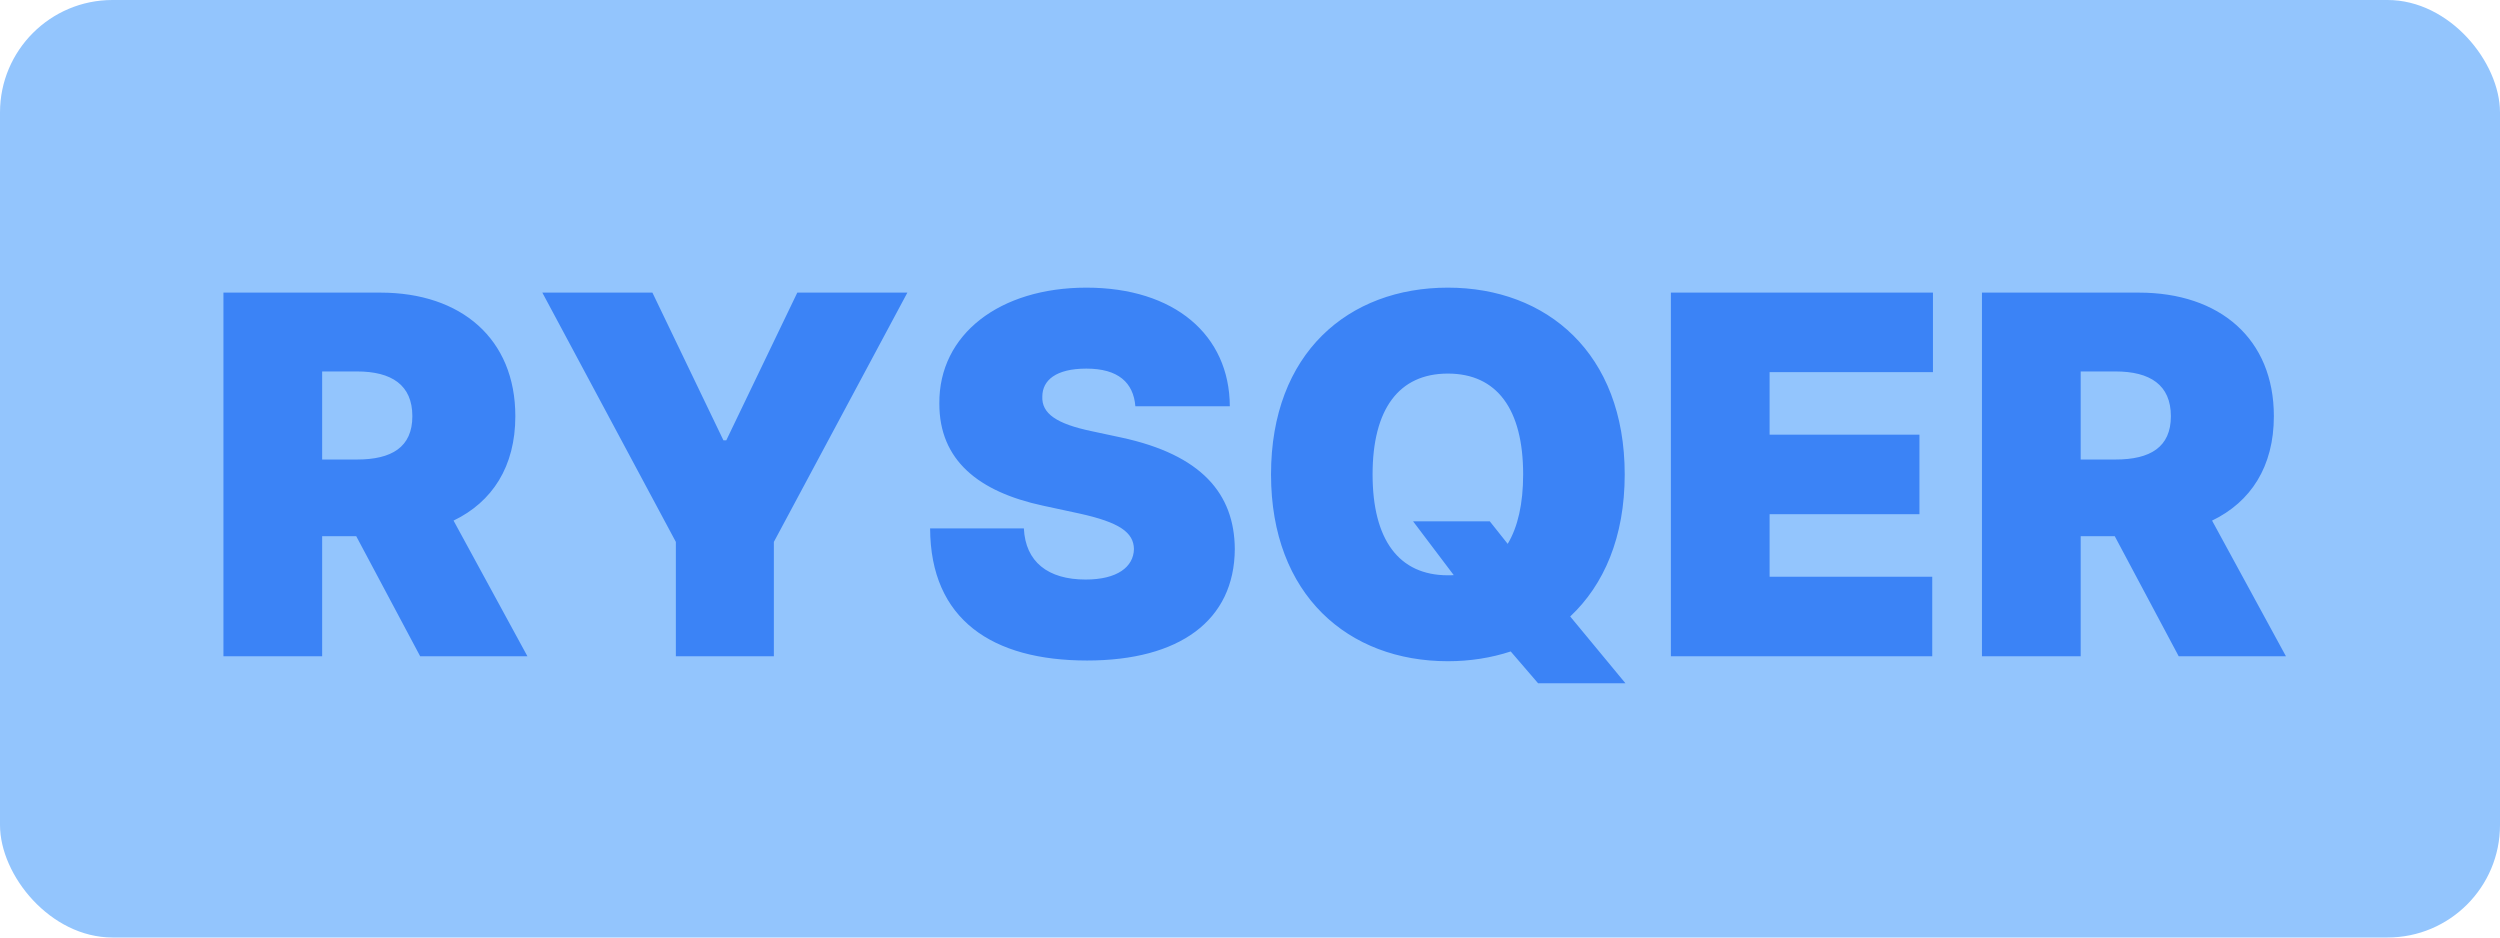
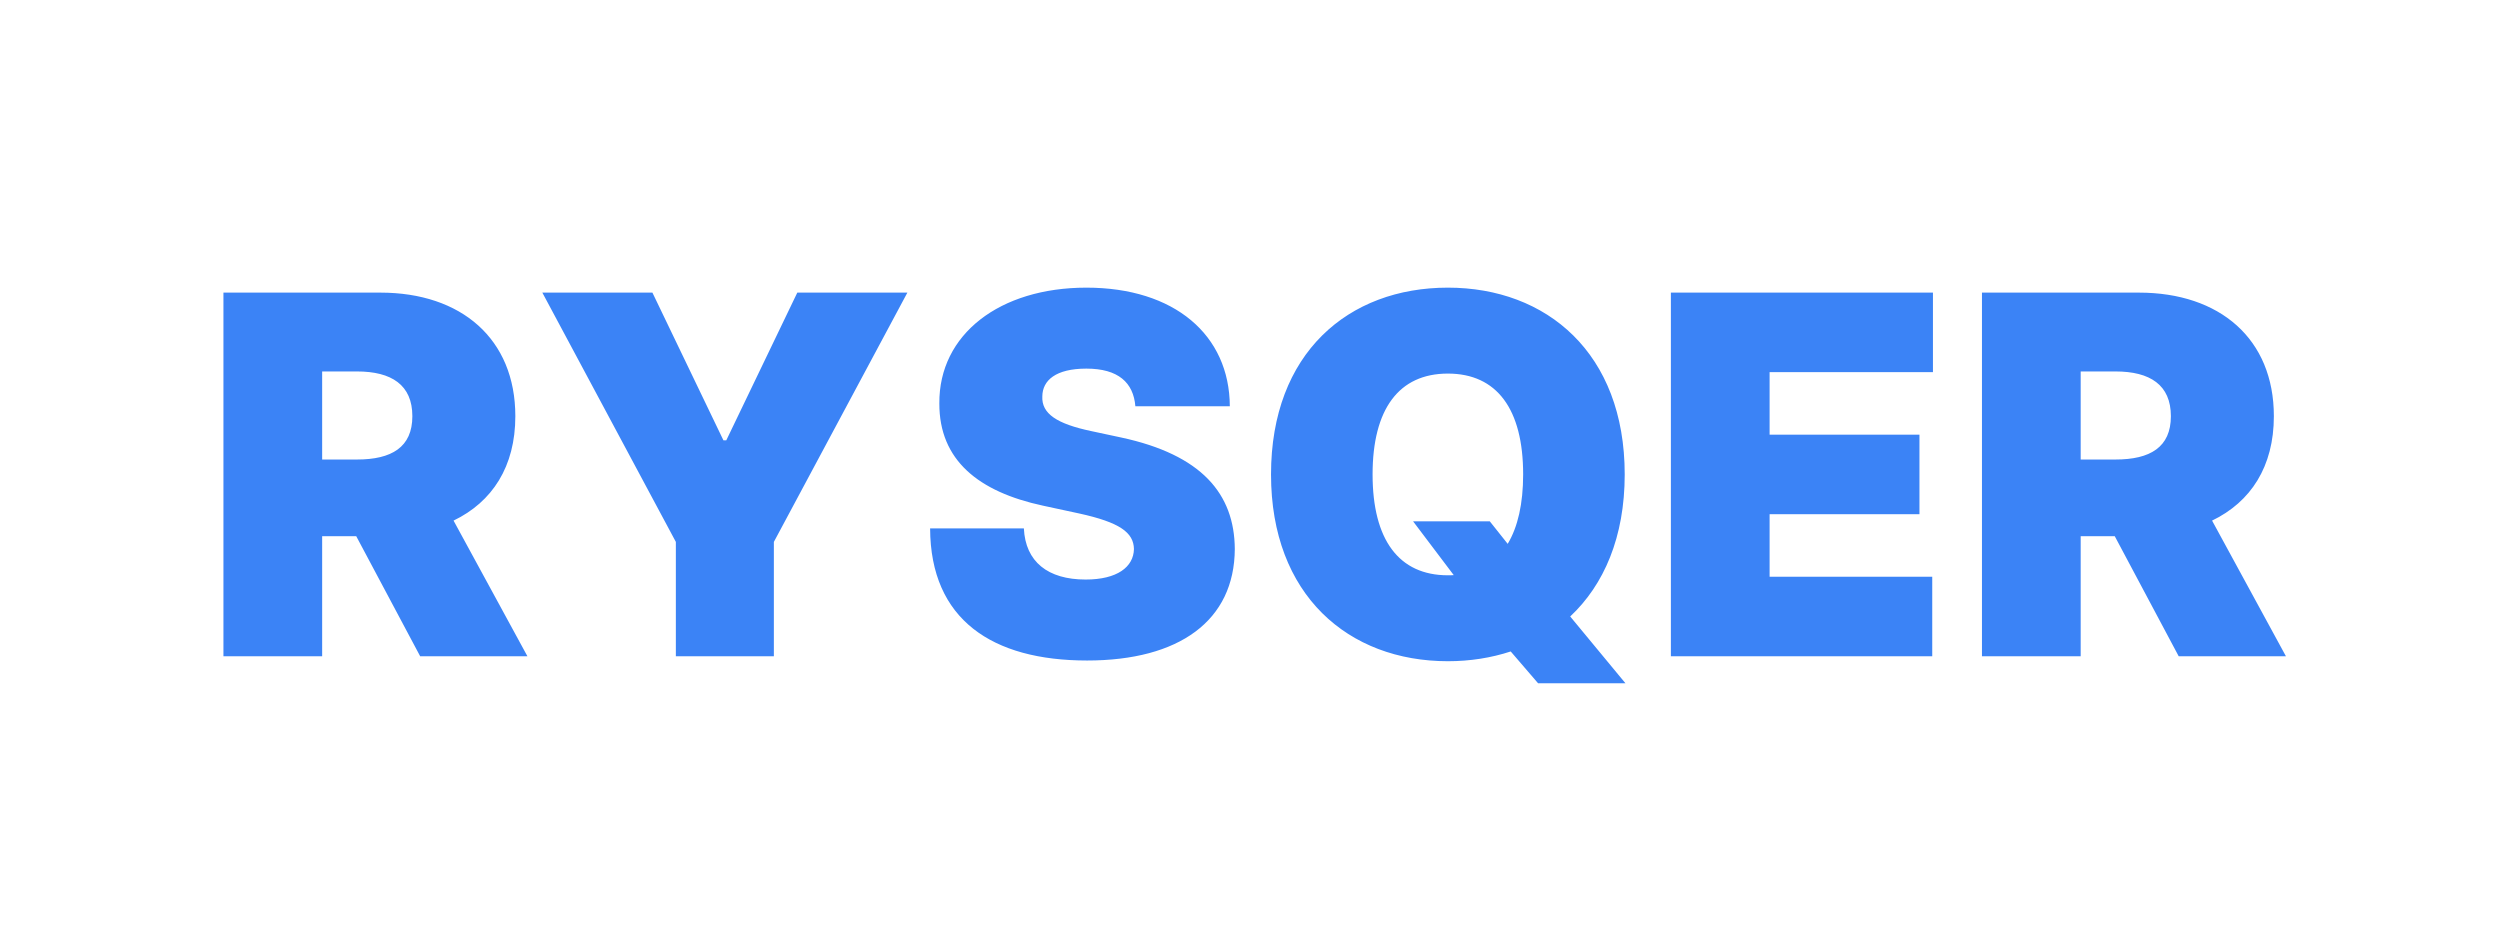
<svg xmlns="http://www.w3.org/2000/svg" viewBox="0 0 400 150">
  <title>SVG</title>
  <g id="SVG" stroke="none" stroke-width="1" fill="none" fill-rule="evenodd">
-     <rect id="Rectangle" fill="#93c5fd" x="0" y="0" width="400" height="150" rx="18" />
    <path d="M51.545,105 L51.545,85.796 L57,85.796 L67.227,105 L84.386,105 L72.568,83.296 C78.761,80.313 82.454,74.659 82.454,66.591 C82.454,54.205 73.789,46.819 60.863,46.819 L35.75,46.819 L35.75,105 L51.545,105 Z M57.113,73.523 L51.545,73.523 L51.545,59.432 L57.113,59.432 C62.653,59.432 65.977,61.591 65.977,66.591 C65.977,71.563 62.653,73.523 57.113,73.523 Z M123.818,105 L123.818,86.705 L145.181,46.819 L127.568,46.819 L116.204,70.455 L115.75,70.455 L104.386,46.819 L86.773,46.819 L108.136,86.705 L108.136,105 L123.818,105 Z M173.932,105.682 C188.676,105.682 197.511,99.318 197.568,87.841 C197.511,78.978 192.227,72.756 179.386,70 L174.613,68.978 C169.102,67.813 166.63,66.194 166.772,63.41 C166.801,60.853 168.932,58.978 173.818,58.978 C178.931,58.978 181.346,61.222 181.659,65 L196.772,65 C196.715,53.58 187.909,46.023 173.818,46.023 C159.983,46.023 150.21,53.466 150.295,64.546 C150.267,73.637 156.574,78.693 166.886,80.909 L172.682,82.159 C179.159,83.58 181.375,85.199 181.431,87.841 C181.375,90.71 178.761,92.727 173.704,92.727 C167.653,92.727 164.074,89.887 163.818,84.546 L148.818,84.546 C148.875,99.148 158.761,105.682 173.932,105.682 Z M260.067,109.318 L251.232,98.636 C256.63,93.58 259.954,85.938 259.954,75.909 C259.954,56.478 247.454,46.023 231.659,46.023 C215.75,46.023 203.364,56.478 203.364,75.909 C203.364,95.227 215.75,105.795 231.659,105.795 C235.21,105.795 238.59,105.256 241.715,104.233 L246.09,109.318 L260.067,109.318 Z M231.659,92.046 C223.818,92.046 219.613,86.364 219.613,75.909 C219.613,65.455 223.818,59.773 231.659,59.773 C239.5,59.773 243.704,65.455 243.704,75.909 C243.704,80.597 242.852,84.318 241.232,87.017 L238.363,83.409 L226.091,83.409 L232.596,92.017 C232.284,92.046 231.971,92.046 231.659,92.046 Z M309.159,105 L309.159,92.273 L283.136,92.273 L283.136,82.273 L307.113,82.273 L307.113,69.546 L283.136,69.546 L283.136,59.546 L309.272,59.546 L309.272,46.819 L267.341,46.819 L267.341,105 L309.159,105 Z M332.909,105 L332.909,85.796 L338.363,85.796 L348.591,105 L365.749,105 L353.931,83.296 C360.124,80.313 363.818,74.659 363.818,66.591 C363.818,54.205 355.153,46.819 342.227,46.819 L317.114,46.819 L317.114,105 L332.909,105 Z M338.477,73.523 L332.909,73.523 L332.909,59.432 L338.477,59.432 C344.017,59.432 347.341,61.591 347.341,66.591 C347.341,71.563 344.017,73.523 338.477,73.523 Z" id="RYSQER" fill="#3b83f6" fill-rule="nonzero" />
  </g>
</svg>